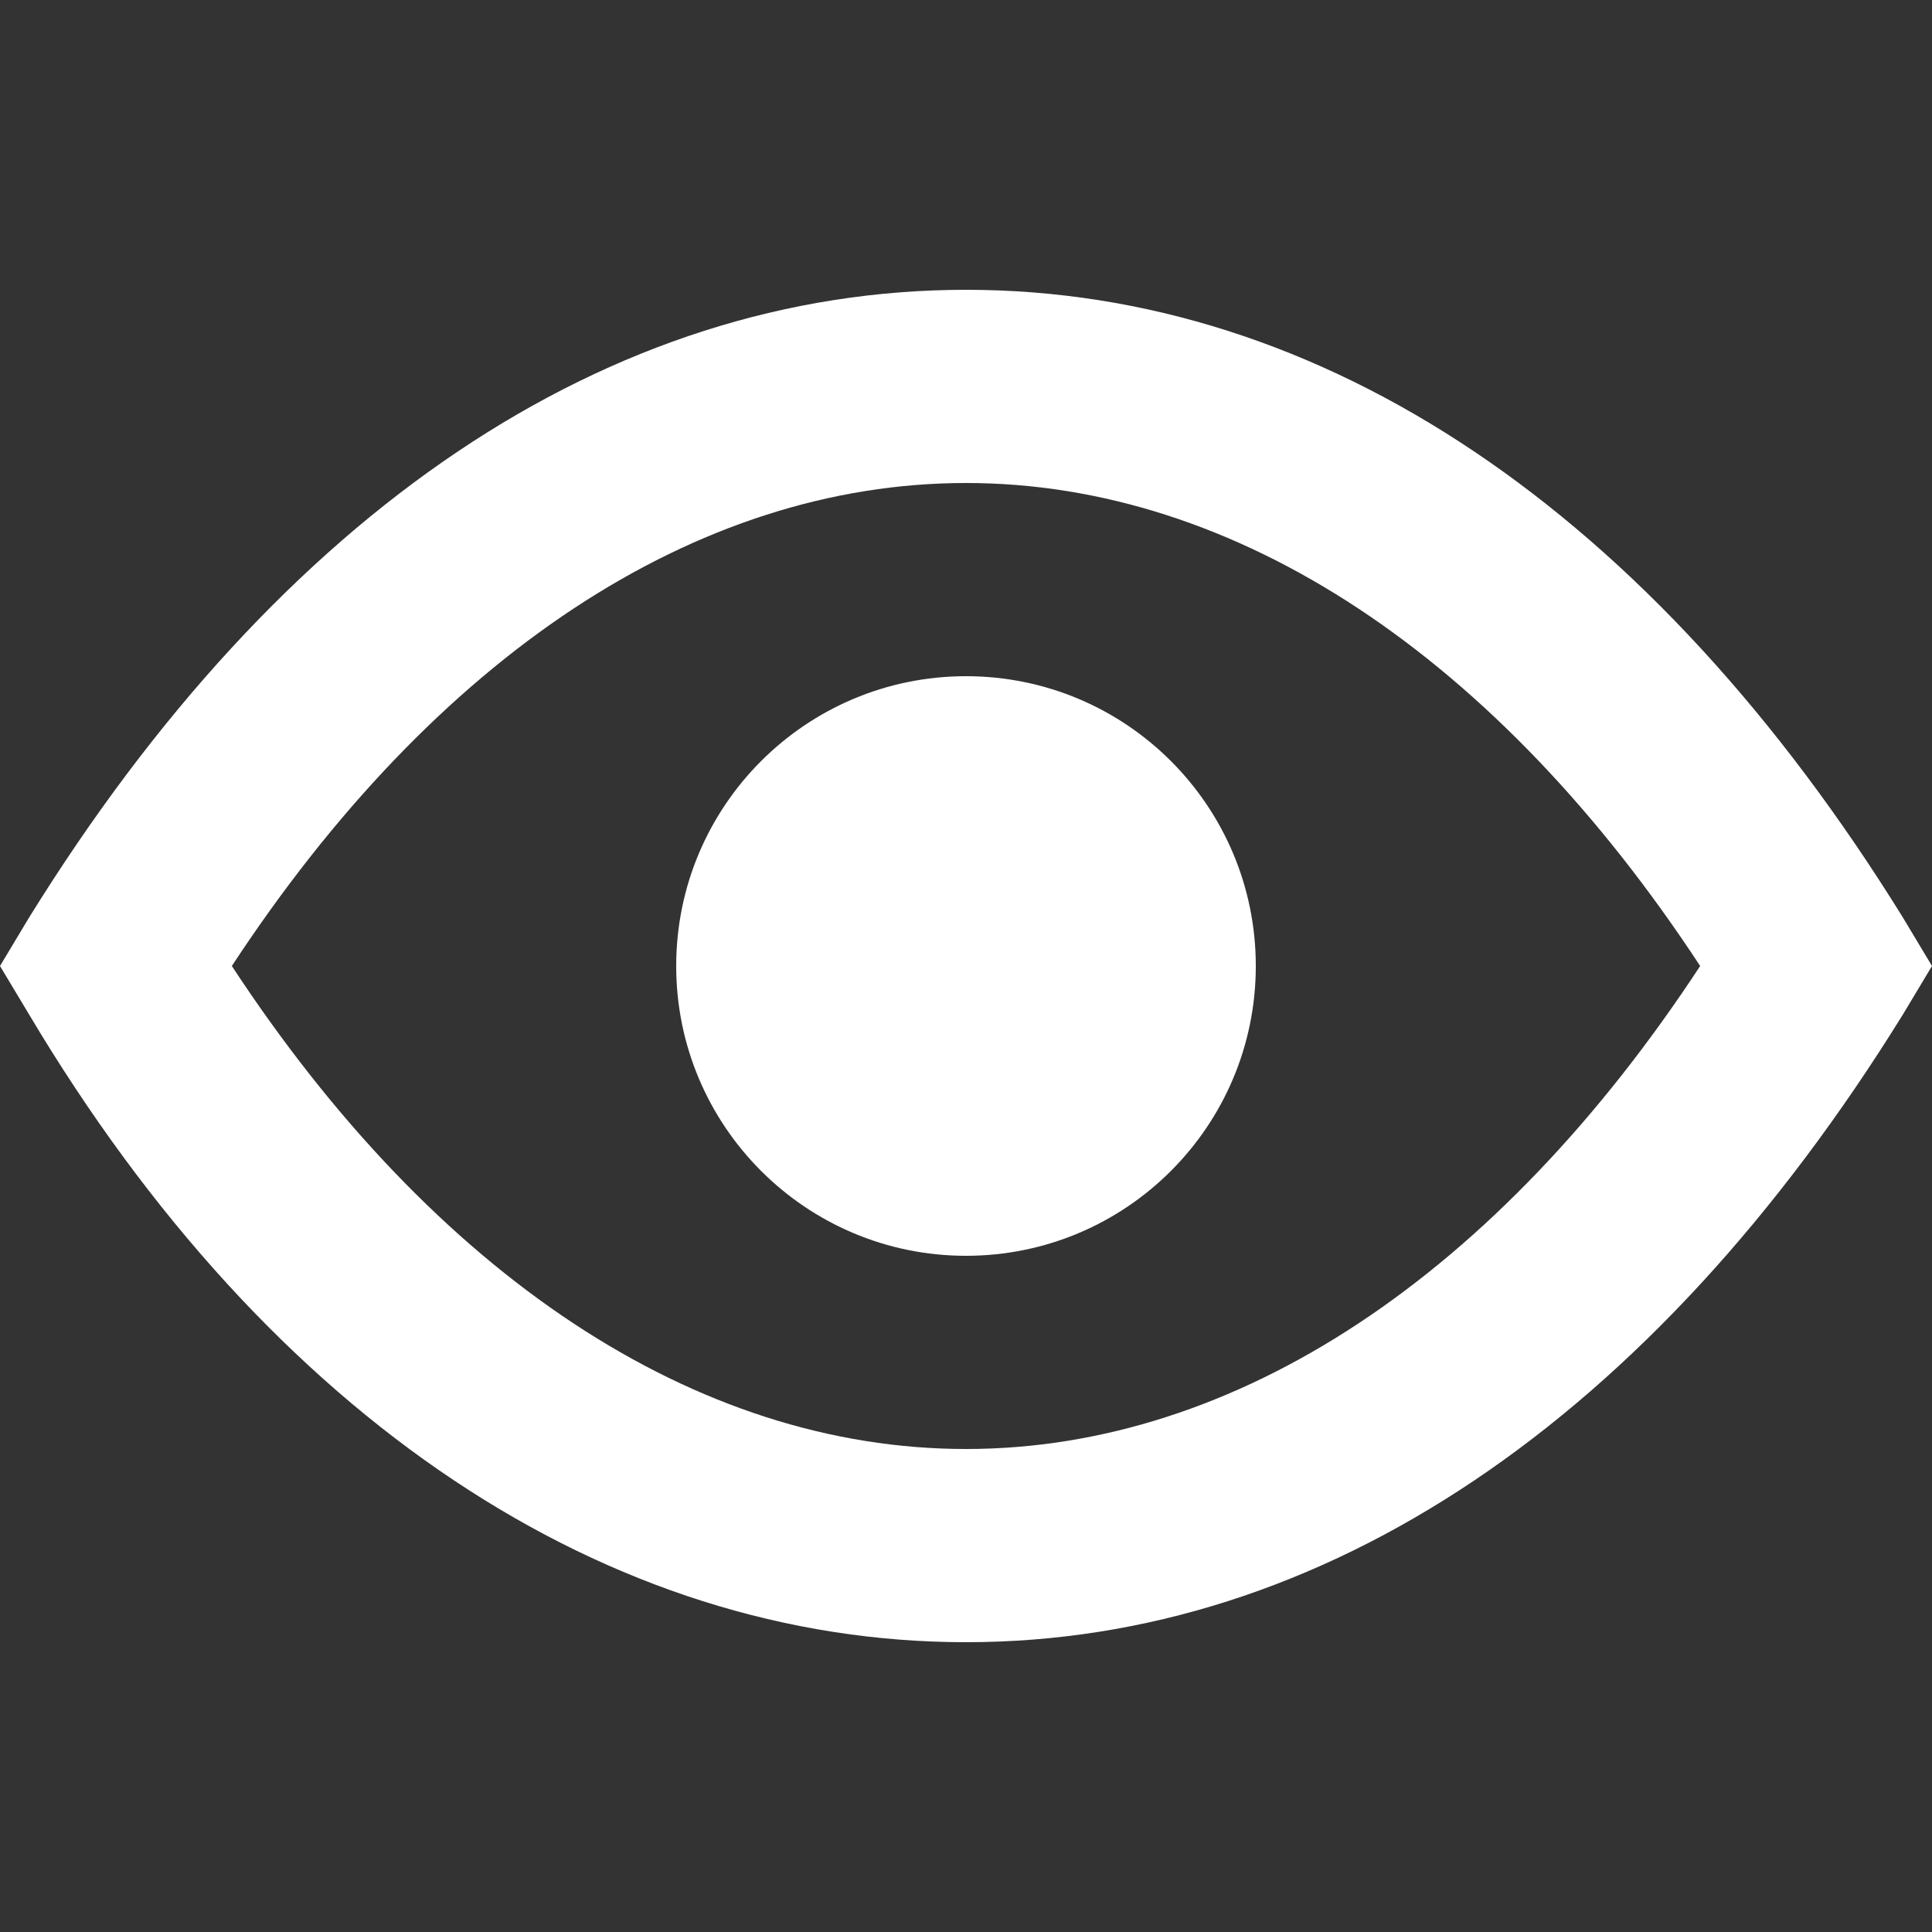
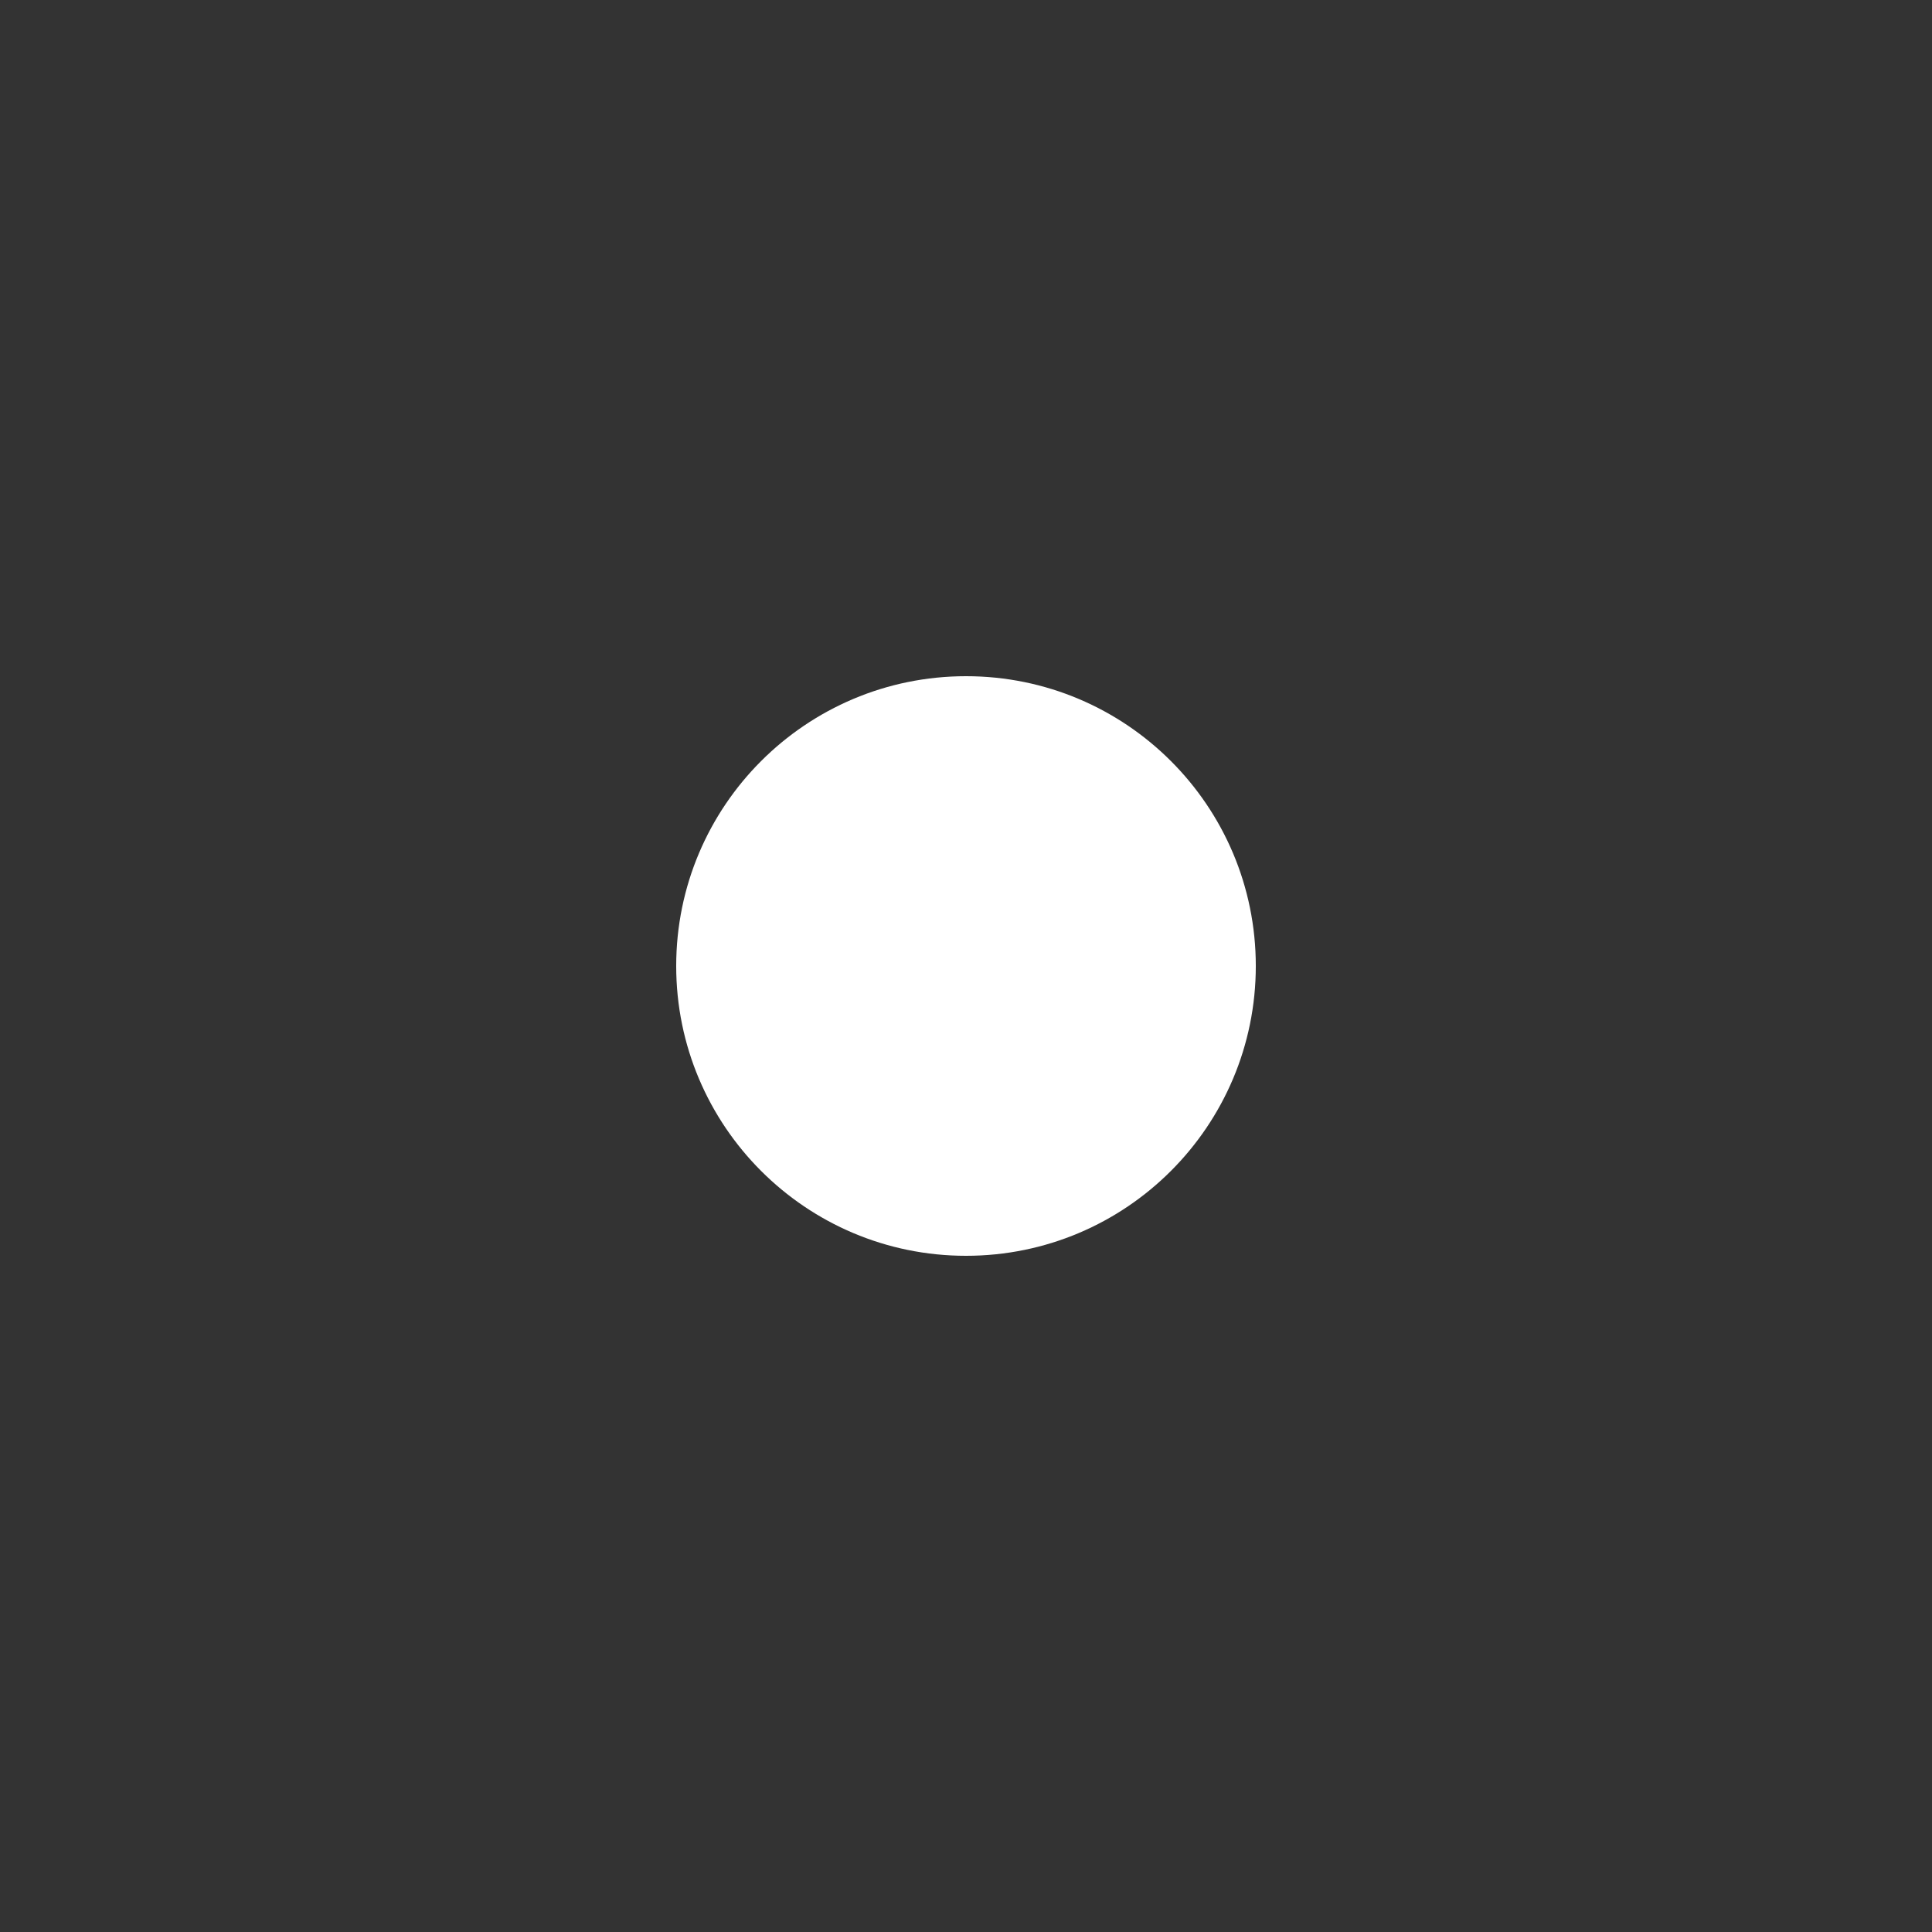
<svg xmlns="http://www.w3.org/2000/svg" width="24" height="24" viewBox="0 0 24 24" fill="none">
  <rect x="0" y="0" width="24" height="24" fill="#333333" stroke="none" />
  <g clip-path="url(#clip0_631_1496)">
-     <path d="M23.64 11.4C20.52 6.36 16.44 3.6 12 3.6C7.56 3.6 3.48 6.36 0.36 11.4L0 12L0.36 12.6C3.36 17.64 7.56 20.4 12 20.4C16.44 20.4 20.52 17.64 23.64 12.6L24 12L23.64 11.4ZM12 18C8.64 18 5.4 15.84 2.88 12C5.4 8.16 8.64 6 12 6C15.36 6 18.6 8.16 21.12 12C18.6 15.84 15.36 18 12 18Z" fill="white" />
    <path d="M12 15.6C13.989 15.6 15.6 13.988 15.6 12C15.6 10.012 13.989 8.4 12 8.4C10.012 8.4 8.4 10.012 8.4 12C8.4 13.988 10.012 15.6 12 15.6Z" fill="white" />
  </g>
  <defs>
    <clipPath id="clip0_631_1496">
      <rect width="24" height="24" fill="white" />
    </clipPath>
  </defs>
</svg>